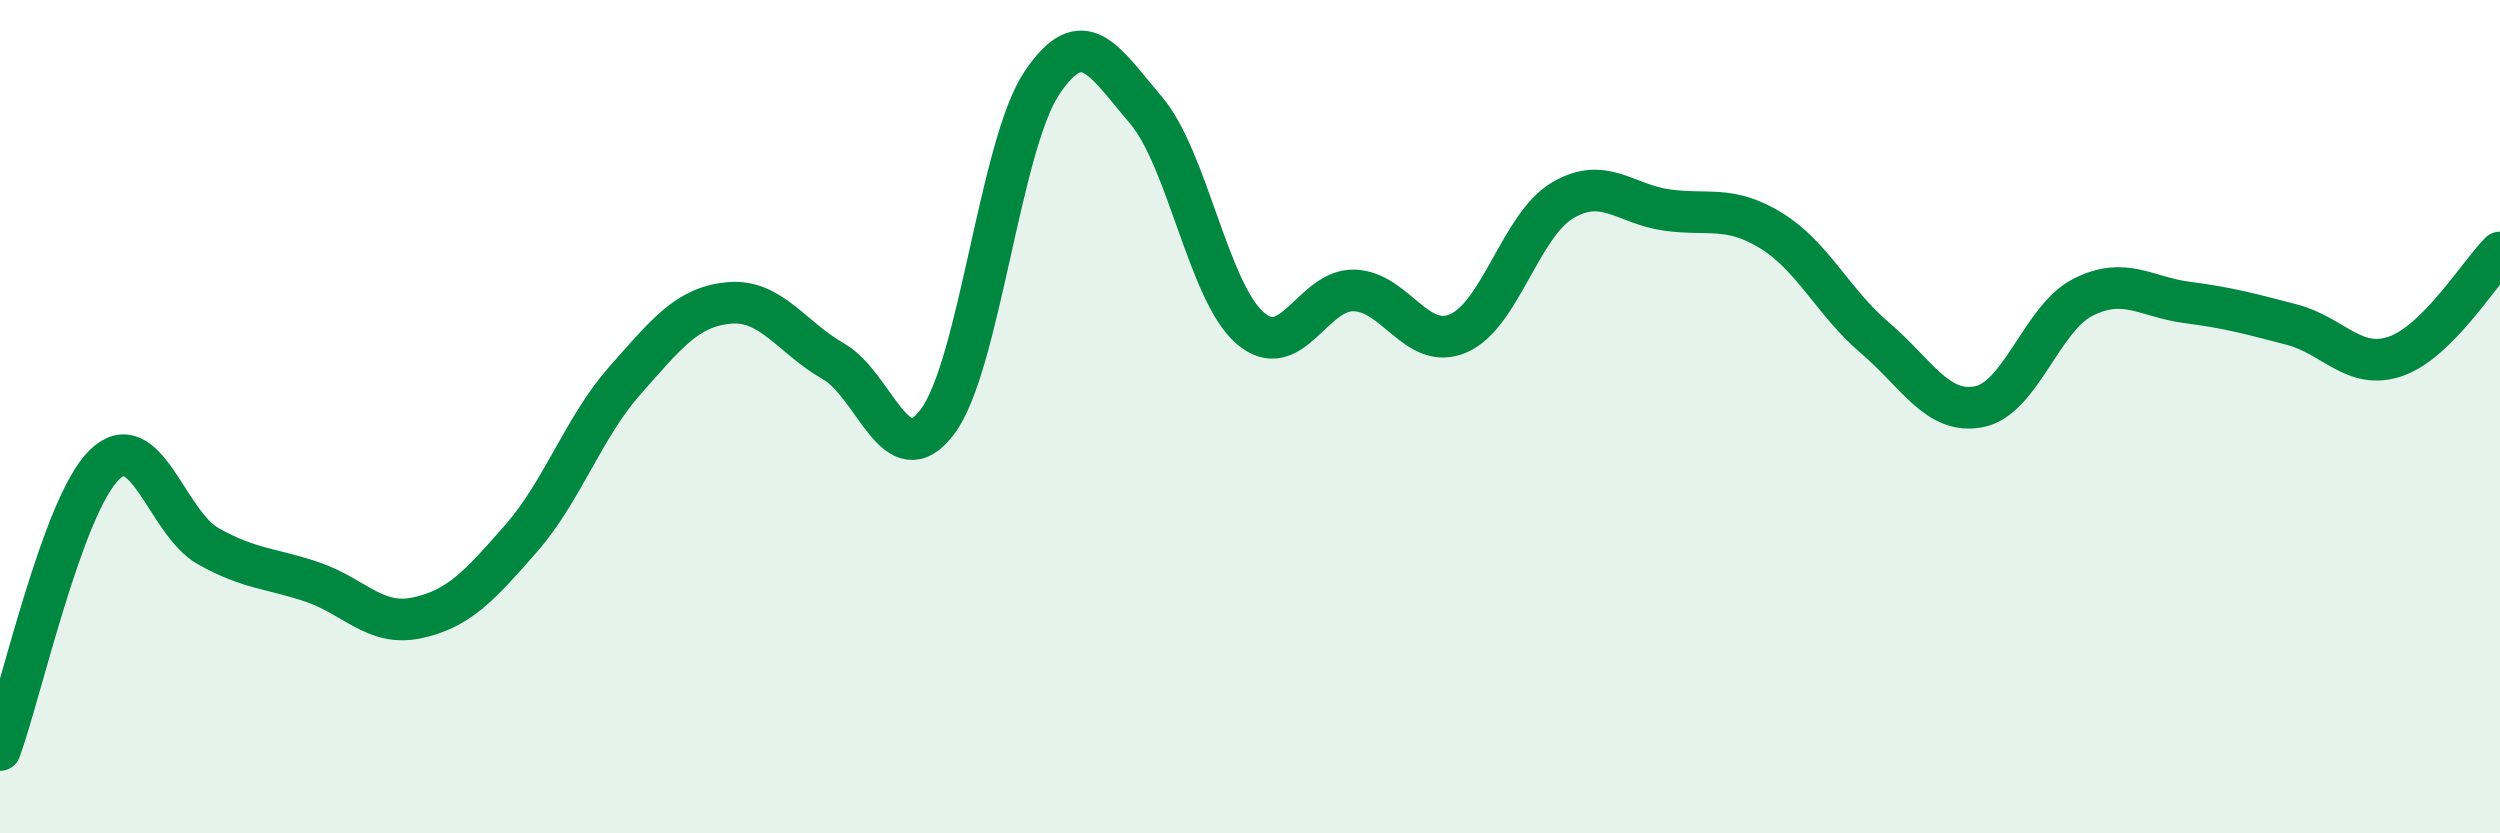
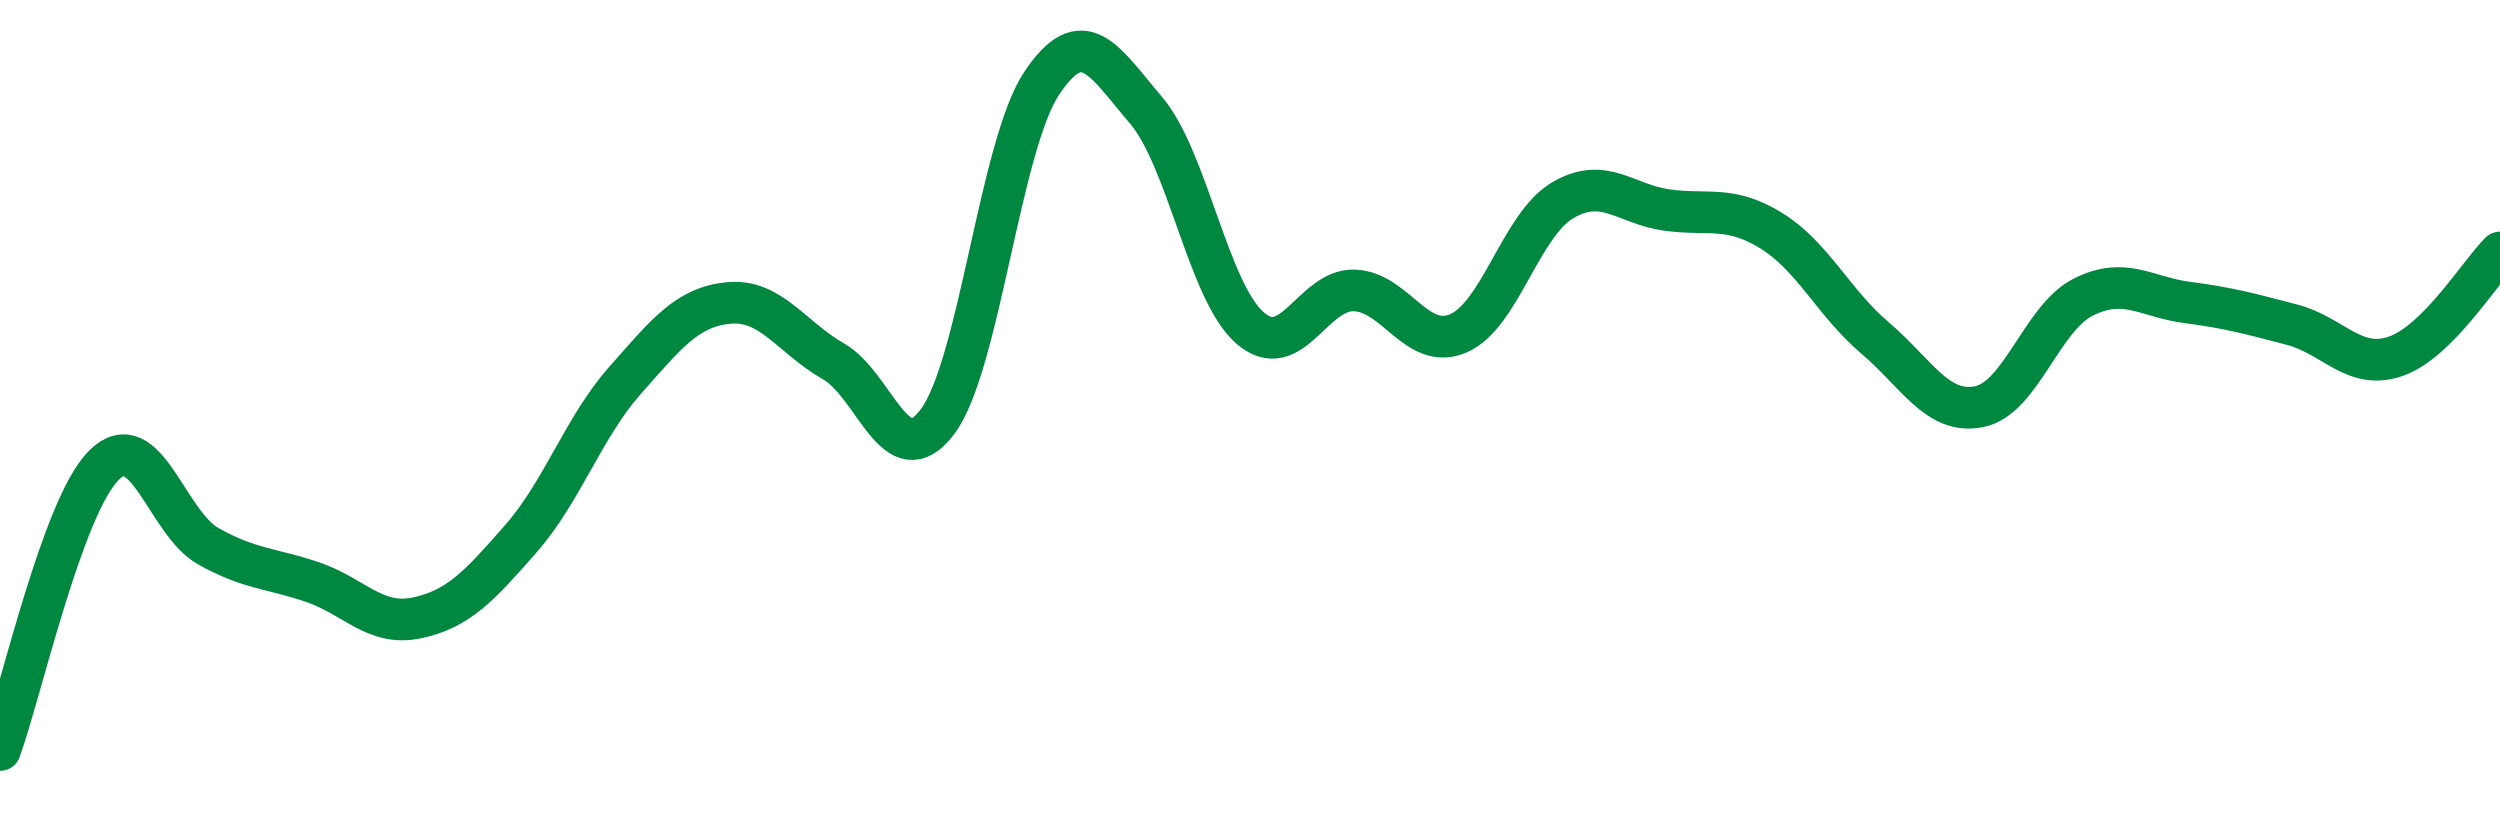
<svg xmlns="http://www.w3.org/2000/svg" width="60" height="20" viewBox="0 0 60 20">
-   <path d="M 0,18 C 0.5,16.63 1.5,12.14 2.5,11.16 C 3.5,10.18 4,12.55 5,13.11 C 6,13.67 6.5,13.63 7.5,13.97 C 8.5,14.31 9,15.04 10,14.83 C 11,14.62 11.5,14.07 12.5,12.93 C 13.5,11.79 14,10.26 15,9.13 C 16,8 16.5,7.36 17.5,7.27 C 18.5,7.18 19,8.1 20,8.67 C 21,9.24 21.5,11.45 22.5,10.12 C 23.5,8.79 24,3.5 25,2 C 26,0.5 26.5,1.47 27.5,2.64 C 28.5,3.81 29,7 30,7.87 C 31,8.74 31.5,6.94 32.5,6.97 C 33.5,7 34,8.43 35,8 C 36,7.57 36.5,5.4 37.5,4.81 C 38.5,4.22 39,4.9 40,5.04 C 41,5.18 41.5,4.92 42.5,5.53 C 43.5,6.14 44,7.26 45,8.11 C 46,8.96 46.5,9.96 47.5,9.76 C 48.5,9.56 49,7.63 50,7.13 C 51,6.63 51.5,7.13 52.5,7.26 C 53.5,7.39 54,7.53 55,7.79 C 56,8.05 56.5,8.9 57.5,8.55 C 58.5,8.2 59.5,6.56 60,6.06L60 20L0 20Z" fill="#008740" opacity="0.1" stroke-linecap="round" stroke-linejoin="round" />
  <path d="M 0,18 C 0.5,16.63 1.5,12.14 2.5,11.16 C 3.5,10.18 4,12.55 5,13.11 C 6,13.67 6.5,13.63 7.5,13.97 C 8.5,14.31 9,15.04 10,14.83 C 11,14.62 11.5,14.07 12.5,12.93 C 13.5,11.79 14,10.26 15,9.13 C 16,8 16.5,7.36 17.5,7.27 C 18.5,7.18 19,8.1 20,8.67 C 21,9.24 21.5,11.45 22.5,10.12 C 23.5,8.79 24,3.5 25,2 C 26,0.5 26.5,1.47 27.5,2.64 C 28.5,3.81 29,7 30,7.87 C 31,8.74 31.5,6.94 32.5,6.97 C 33.5,7 34,8.43 35,8 C 36,7.57 36.5,5.4 37.5,4.81 C 38.5,4.22 39,4.9 40,5.04 C 41,5.18 41.5,4.92 42.5,5.53 C 43.5,6.14 44,7.26 45,8.11 C 46,8.96 46.5,9.96 47.5,9.76 C 48.5,9.56 49,7.63 50,7.13 C 51,6.63 51.5,7.13 52.5,7.26 C 53.5,7.39 54,7.53 55,7.79 C 56,8.05 56.5,8.9 57.5,8.55 C 58.5,8.2 59.5,6.56 60,6.06" stroke="#008740" stroke-width="1" fill="none" stroke-linecap="round" stroke-linejoin="round" />
</svg>